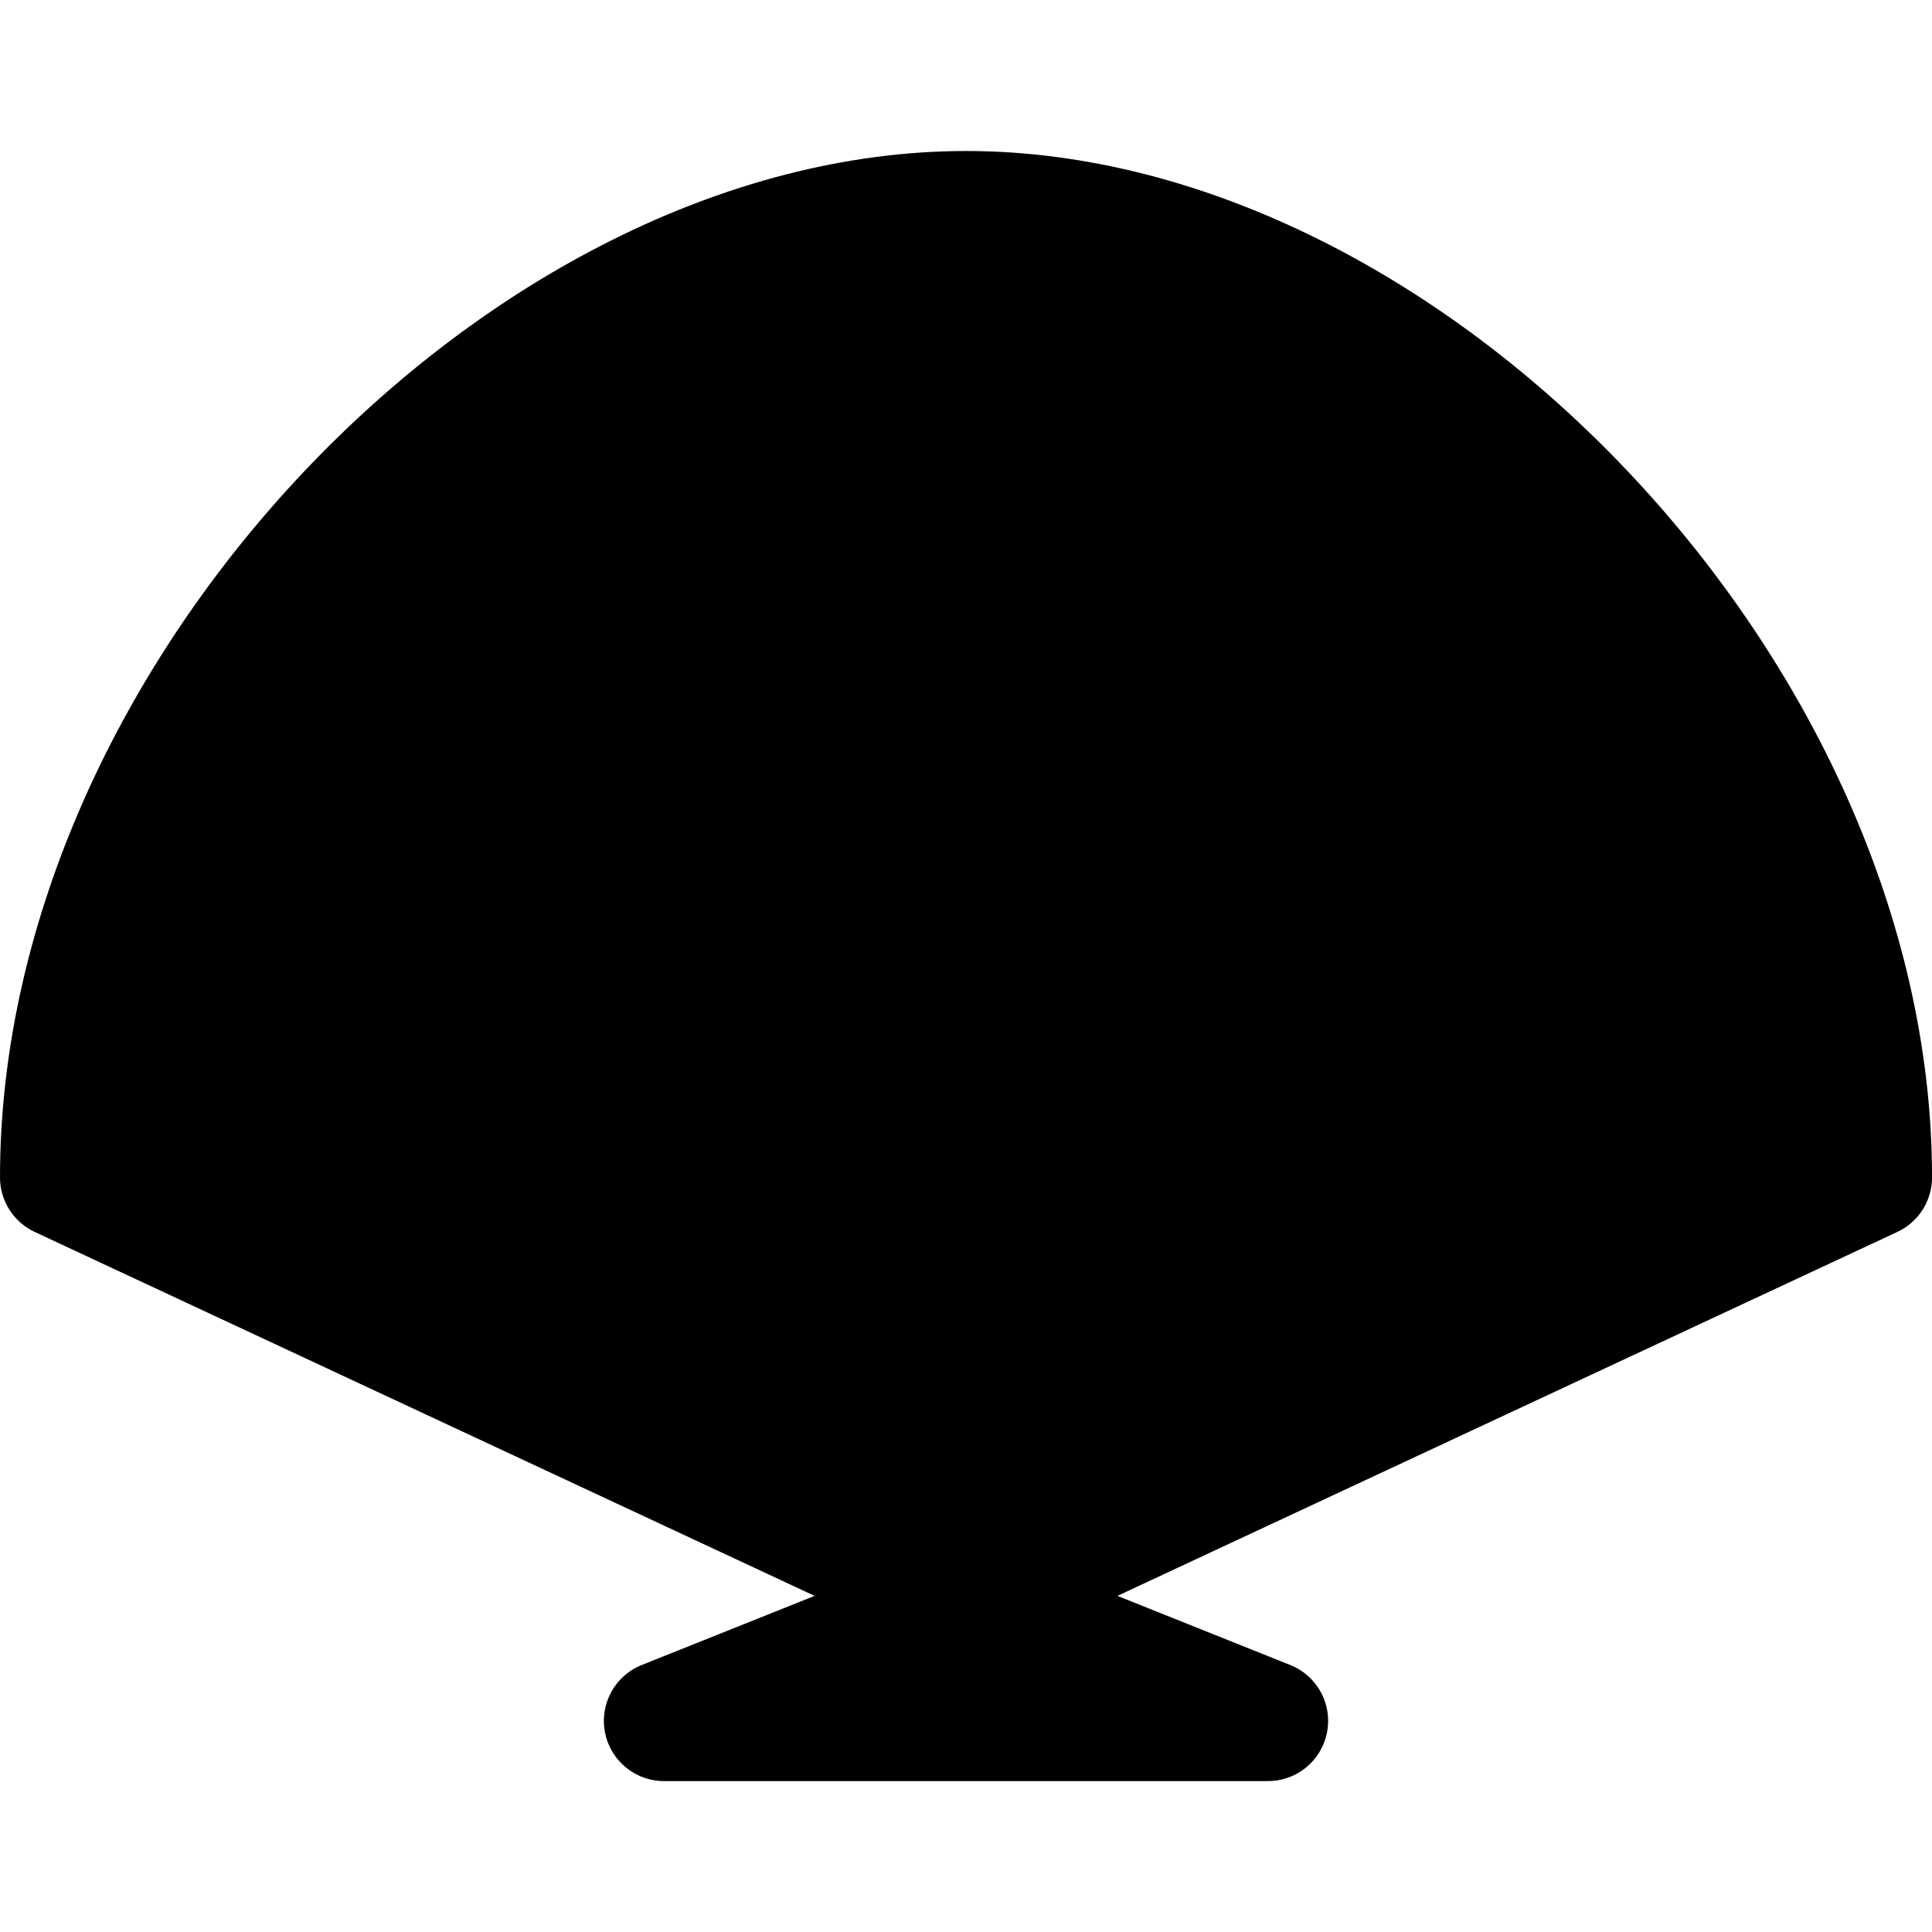
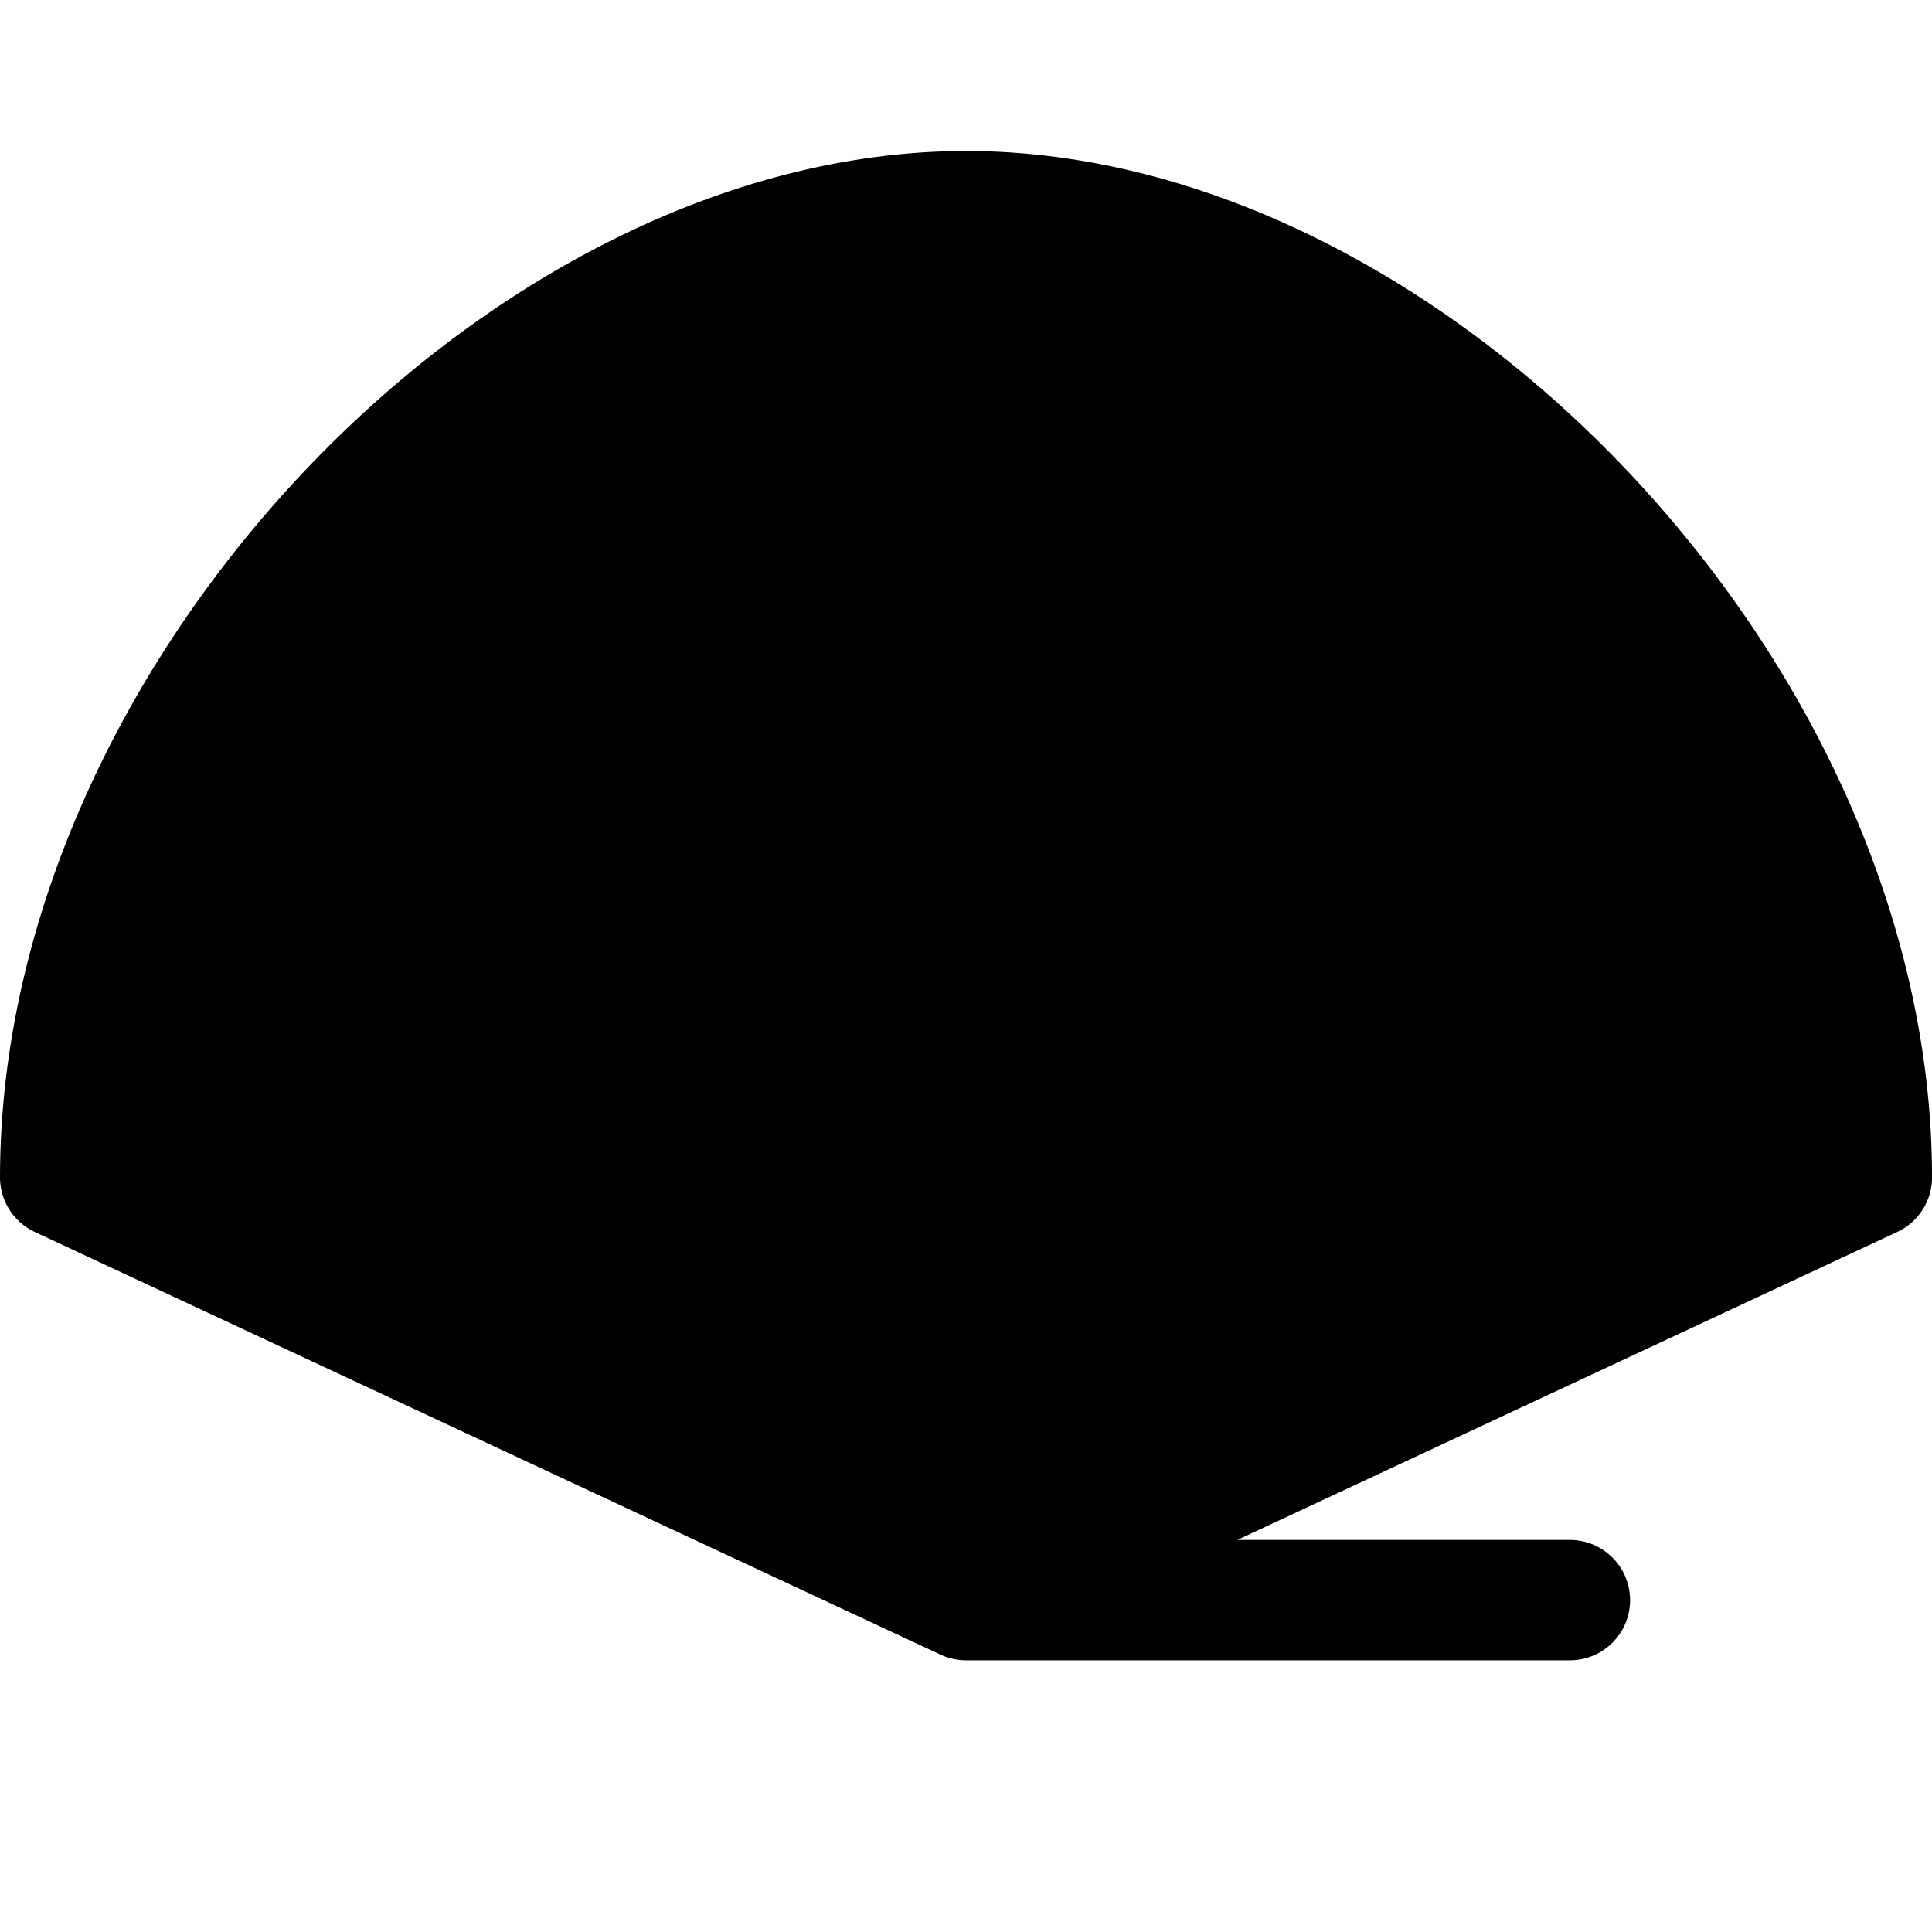
<svg xmlns="http://www.w3.org/2000/svg" width="256" height="256" viewBox="0 0 67.733 67.733">
-   <path d="M33.867 56.098L23.281 60.332h21.171zM2.11 41.278l31.757 14.82 31.757-14.82c0-16.937-16.279-33.874-31.757-33.874-15.477 0-31.757 16.937-31.757 33.874z" stroke="#000" stroke-width="4.22" stroke-linejoin="round" />
+   <path d="M33.867 56.098h21.171zM2.11 41.278l31.757 14.82 31.757-14.82c0-16.937-16.279-33.874-31.757-33.874-15.477 0-31.757 16.937-31.757 33.874z" stroke="#000" stroke-width="4.22" stroke-linejoin="round" />
</svg>